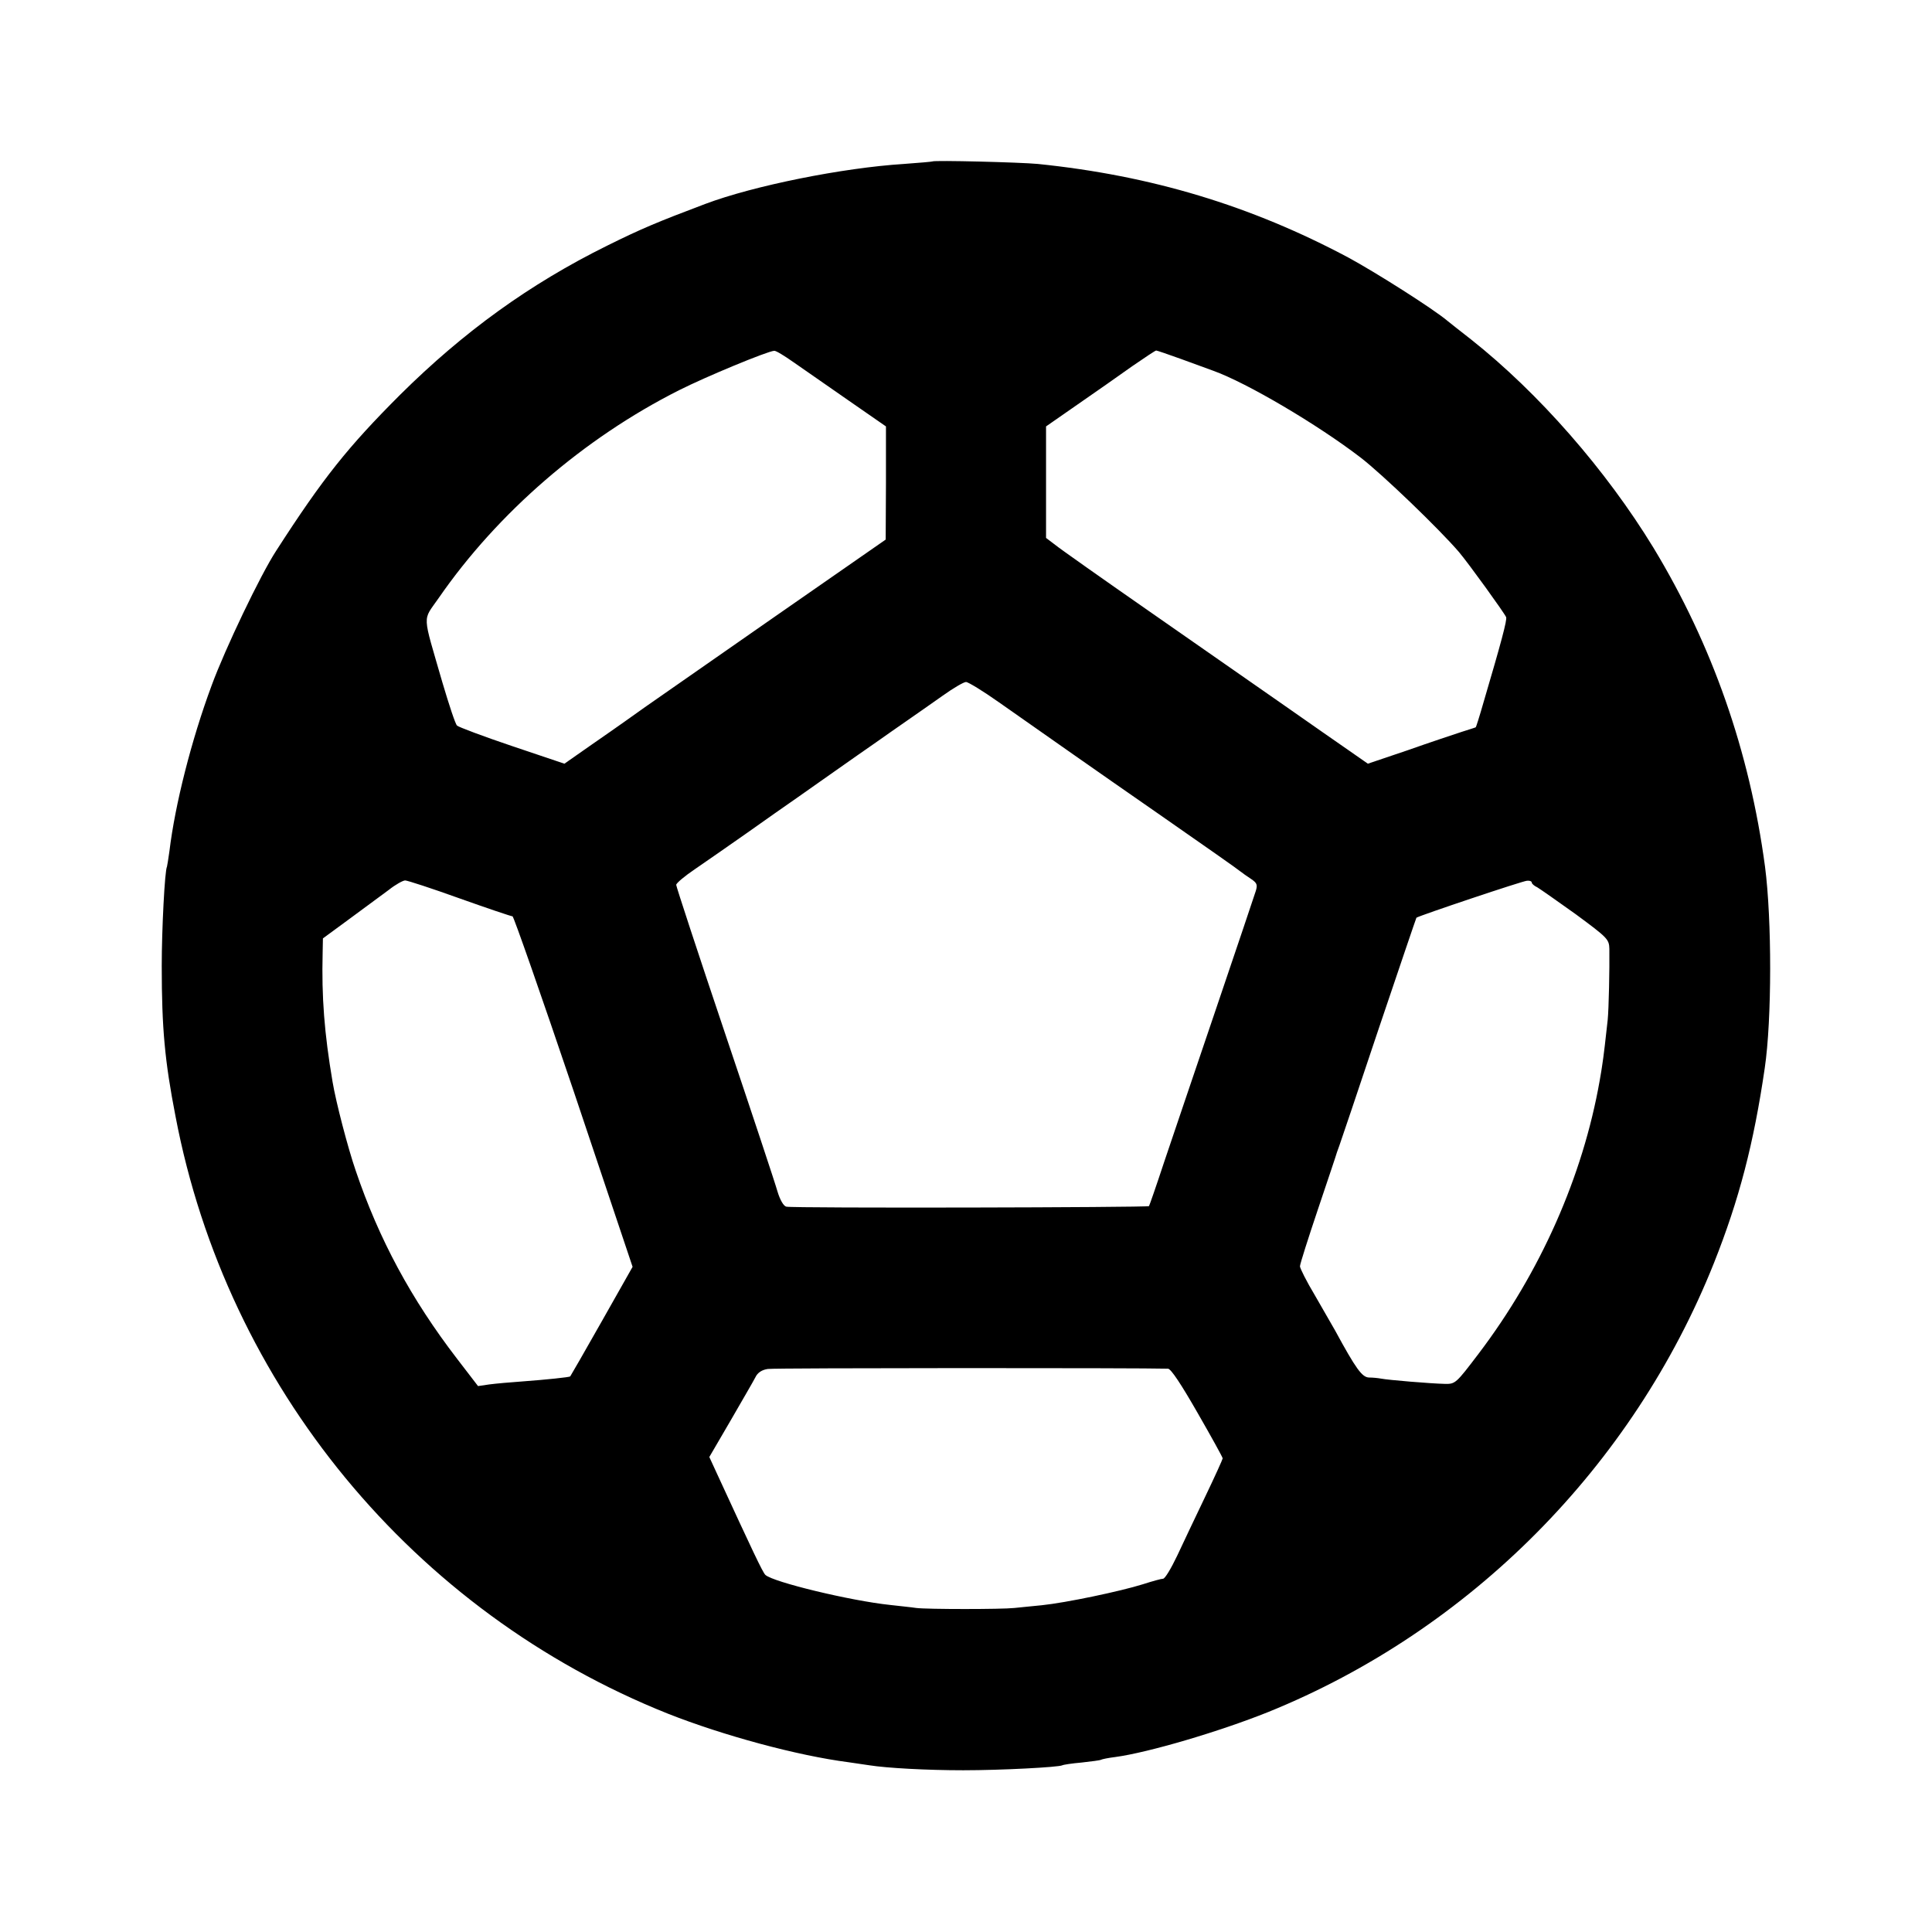
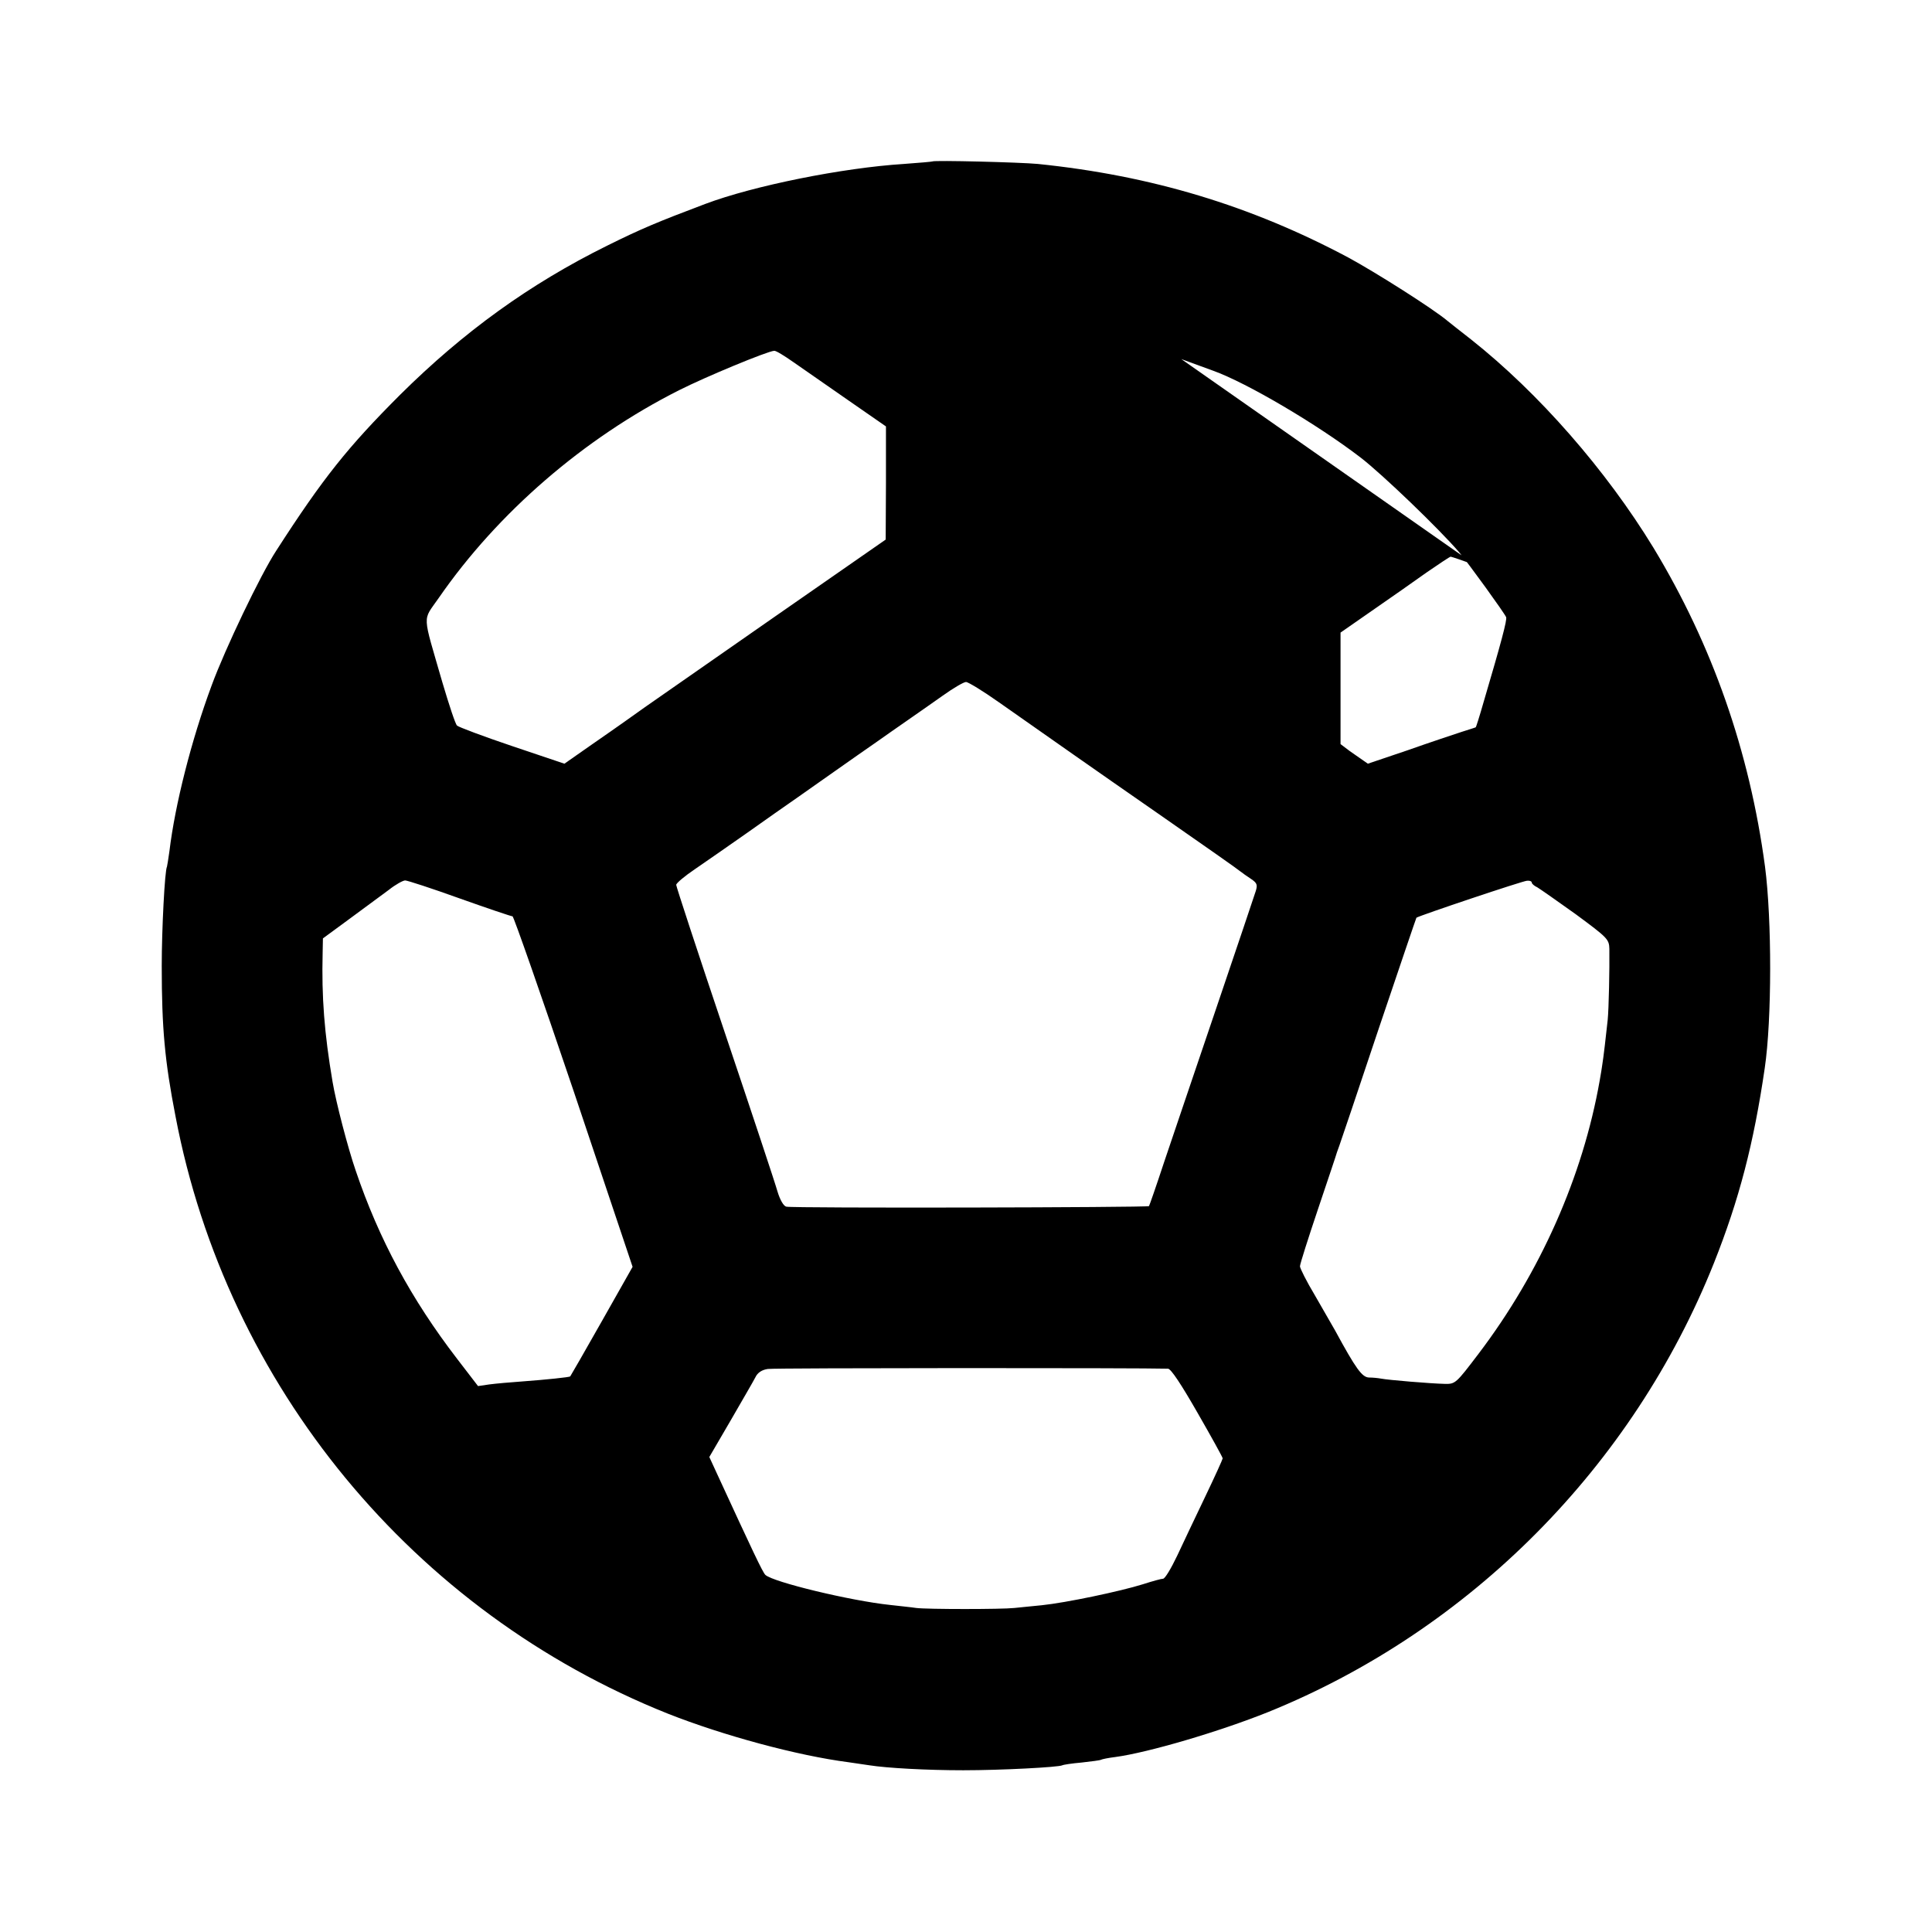
<svg xmlns="http://www.w3.org/2000/svg" version="1.0" width="700pt" height="700pt" viewBox="0 0 700 700" preserveAspectRatio="xMidYMid meet">
  <g transform="translate(0,700) scale(0.1,-0.1)" fill="#000000" stroke="none">
-     <path d="M3378 6415 c-2 -1 -48 -5 -103 -9 -222 -14 -545 -79 -720 -145 -175 -66 -234 -91 -355 -151 -281 -139 -520 -312 -750 -540 -189 -189 -279 -301 -449 -565 -57 -87 -186 -357 -234 -488 -74 -199 -133 -434 -153 -600 -4 -28 -8 -54 -9 -57 -8 -13 -19 -227 -19 -360 0 -225 11 -345 50 -545 186 -977 862 -1796 1784 -2164 200 -79 469 -152 655 -176 28 -4 61 -9 75 -11 63 -10 208 -18 340 -18 138 0 346 11 359 18 3 2 35 7 70 10 36 4 67 8 70 10 3 2 27 7 52 10 119 16 377 92 554 163 731 296 1321 890 1615 1627 91 229 144 432 184 706 26 176 26 538 1 730 -56 418 -191 803 -404 1155 -172 282 -416 561 -661 755 -36 28 -74 58 -85 67 -52 44 -262 177 -360 230 -353 188 -714 297 -1125 339 -63 6 -377 14 -382 9z m-502 -728 c33 -23 122 -85 197 -137 l137 -95 0 -205 -1 -205 -410 -285 c-225 -157 -433 -302 -462 -322 -58 -41 -72 -52 -202 -142 l-90 -63 -190 64 c-104 35 -194 69 -199 74 -6 5 -29 75 -53 156 -74 257 -73 220 -13 307 213 308 525 578 870 752 97 49 319 141 345 143 6 1 37 -18 71 -42z m1404 12 c47 -17 99 -36 115 -42 123 -44 380 -196 535 -315 78 -60 284 -258 356 -342 34 -40 164 -220 171 -236 4 -10 -18 -92 -82 -309 -14 -49 -27 -90 -28 -90 -1 -1 -24 -8 -52 -17 -27 -9 -115 -38 -194 -66 l-145 -49 -66 46 c-36 25 -144 100 -238 166 -95 66 -313 218 -485 338 -171 119 -327 229 -344 243 l-33 25 0 202 0 202 115 80 c64 44 152 106 197 138 45 31 84 57 87 57 3 0 44 -14 91 -31z m-660 -1244 c211 -148 310 -218 585 -409 154 -107 285 -199 290 -204 6 -5 22 -16 37 -26 22 -15 25 -21 18 -44 -5 -15 -69 -207 -144 -427 -75 -220 -159 -470 -188 -555 -28 -85 -53 -157 -55 -160 -5 -5 -1291 -8 -1314 -2 -10 2 -23 25 -32 55 -8 29 -94 288 -191 576 -97 288 -176 529 -176 535 0 6 31 32 68 57 37 25 121 84 187 130 66 47 149 105 185 130 70 49 204 144 285 200 28 20 77 54 110 77 33 23 92 64 130 91 39 28 77 50 85 50 8 0 62 -33 120 -74z m-1955 -710 c101 -36 187 -65 192 -65 4 0 104 -286 222 -635 l213 -635 -112 -198 c-61 -108 -113 -198 -114 -199 -3 -3 -89 -12 -171 -18 -44 -3 -99 -8 -122 -11 l-41 -6 -76 99 c-166 216 -283 433 -367 681 -29 84 -72 250 -84 322 -30 177 -40 307 -36 468 l1 52 98 72 c53 39 117 86 141 104 24 19 51 34 59 34 8 0 97 -29 197 -65z m3885 57 c0 -4 9 -12 20 -17 10 -6 73 -50 140 -98 115 -85 120 -90 121 -125 1 -71 -2 -217 -6 -257 -5 -48 -16 -143 -20 -165 -1 -8 -5 -33 -9 -55 -61 -347 -215 -695 -439 -990 -82 -108 -84 -110 -123 -109 -49 1 -205 14 -230 19 -11 2 -30 4 -44 4 -25 1 -47 31 -123 171 -11 19 -44 76 -73 127 -30 50 -54 98 -54 105 0 8 30 102 66 209 36 107 67 199 68 204 2 6 6 17 9 25 3 8 67 197 141 419 75 222 137 405 138 406 12 8 387 134 401 134 9 1 17 -2 17 -7z m-1318 -1761 c11 -1 48 -57 107 -160 50 -87 91 -161 91 -165 0 -3 -28 -65 -63 -138 -35 -73 -81 -170 -102 -215 -22 -46 -44 -83 -51 -83 -6 0 -39 -9 -73 -20 -83 -26 -279 -67 -366 -76 -38 -4 -83 -8 -100 -10 -45 -5 -315 -5 -355 0 -19 3 -62 7 -95 11 -143 15 -425 83 -452 109 -10 10 -45 84 -174 364 l-29 63 77 132 c42 73 83 143 90 157 8 17 24 27 45 30 25 4 1354 4 1450 1z" />
+     <path d="M3378 6415 c-2 -1 -48 -5 -103 -9 -222 -14 -545 -79 -720 -145 -175 -66 -234 -91 -355 -151 -281 -139 -520 -312 -750 -540 -189 -189 -279 -301 -449 -565 -57 -87 -186 -357 -234 -488 -74 -199 -133 -434 -153 -600 -4 -28 -8 -54 -9 -57 -8 -13 -19 -227 -19 -360 0 -225 11 -345 50 -545 186 -977 862 -1796 1784 -2164 200 -79 469 -152 655 -176 28 -4 61 -9 75 -11 63 -10 208 -18 340 -18 138 0 346 11 359 18 3 2 35 7 70 10 36 4 67 8 70 10 3 2 27 7 52 10 119 16 377 92 554 163 731 296 1321 890 1615 1627 91 229 144 432 184 706 26 176 26 538 1 730 -56 418 -191 803 -404 1155 -172 282 -416 561 -661 755 -36 28 -74 58 -85 67 -52 44 -262 177 -360 230 -353 188 -714 297 -1125 339 -63 6 -377 14 -382 9z m-502 -728 c33 -23 122 -85 197 -137 l137 -95 0 -205 -1 -205 -410 -285 c-225 -157 -433 -302 -462 -322 -58 -41 -72 -52 -202 -142 l-90 -63 -190 64 c-104 35 -194 69 -199 74 -6 5 -29 75 -53 156 -74 257 -73 220 -13 307 213 308 525 578 870 752 97 49 319 141 345 143 6 1 37 -18 71 -42z m1404 12 c47 -17 99 -36 115 -42 123 -44 380 -196 535 -315 78 -60 284 -258 356 -342 34 -40 164 -220 171 -236 4 -10 -18 -92 -82 -309 -14 -49 -27 -90 -28 -90 -1 -1 -24 -8 -52 -17 -27 -9 -115 -38 -194 -66 l-145 -49 -66 46 l-33 25 0 202 0 202 115 80 c64 44 152 106 197 138 45 31 84 57 87 57 3 0 44 -14 91 -31z m-660 -1244 c211 -148 310 -218 585 -409 154 -107 285 -199 290 -204 6 -5 22 -16 37 -26 22 -15 25 -21 18 -44 -5 -15 -69 -207 -144 -427 -75 -220 -159 -470 -188 -555 -28 -85 -53 -157 -55 -160 -5 -5 -1291 -8 -1314 -2 -10 2 -23 25 -32 55 -8 29 -94 288 -191 576 -97 288 -176 529 -176 535 0 6 31 32 68 57 37 25 121 84 187 130 66 47 149 105 185 130 70 49 204 144 285 200 28 20 77 54 110 77 33 23 92 64 130 91 39 28 77 50 85 50 8 0 62 -33 120 -74z m-1955 -710 c101 -36 187 -65 192 -65 4 0 104 -286 222 -635 l213 -635 -112 -198 c-61 -108 -113 -198 -114 -199 -3 -3 -89 -12 -171 -18 -44 -3 -99 -8 -122 -11 l-41 -6 -76 99 c-166 216 -283 433 -367 681 -29 84 -72 250 -84 322 -30 177 -40 307 -36 468 l1 52 98 72 c53 39 117 86 141 104 24 19 51 34 59 34 8 0 97 -29 197 -65z m3885 57 c0 -4 9 -12 20 -17 10 -6 73 -50 140 -98 115 -85 120 -90 121 -125 1 -71 -2 -217 -6 -257 -5 -48 -16 -143 -20 -165 -1 -8 -5 -33 -9 -55 -61 -347 -215 -695 -439 -990 -82 -108 -84 -110 -123 -109 -49 1 -205 14 -230 19 -11 2 -30 4 -44 4 -25 1 -47 31 -123 171 -11 19 -44 76 -73 127 -30 50 -54 98 -54 105 0 8 30 102 66 209 36 107 67 199 68 204 2 6 6 17 9 25 3 8 67 197 141 419 75 222 137 405 138 406 12 8 387 134 401 134 9 1 17 -2 17 -7z m-1318 -1761 c11 -1 48 -57 107 -160 50 -87 91 -161 91 -165 0 -3 -28 -65 -63 -138 -35 -73 -81 -170 -102 -215 -22 -46 -44 -83 -51 -83 -6 0 -39 -9 -73 -20 -83 -26 -279 -67 -366 -76 -38 -4 -83 -8 -100 -10 -45 -5 -315 -5 -355 0 -19 3 -62 7 -95 11 -143 15 -425 83 -452 109 -10 10 -45 84 -174 364 l-29 63 77 132 c42 73 83 143 90 157 8 17 24 27 45 30 25 4 1354 4 1450 1z" />
  </g>
</svg>